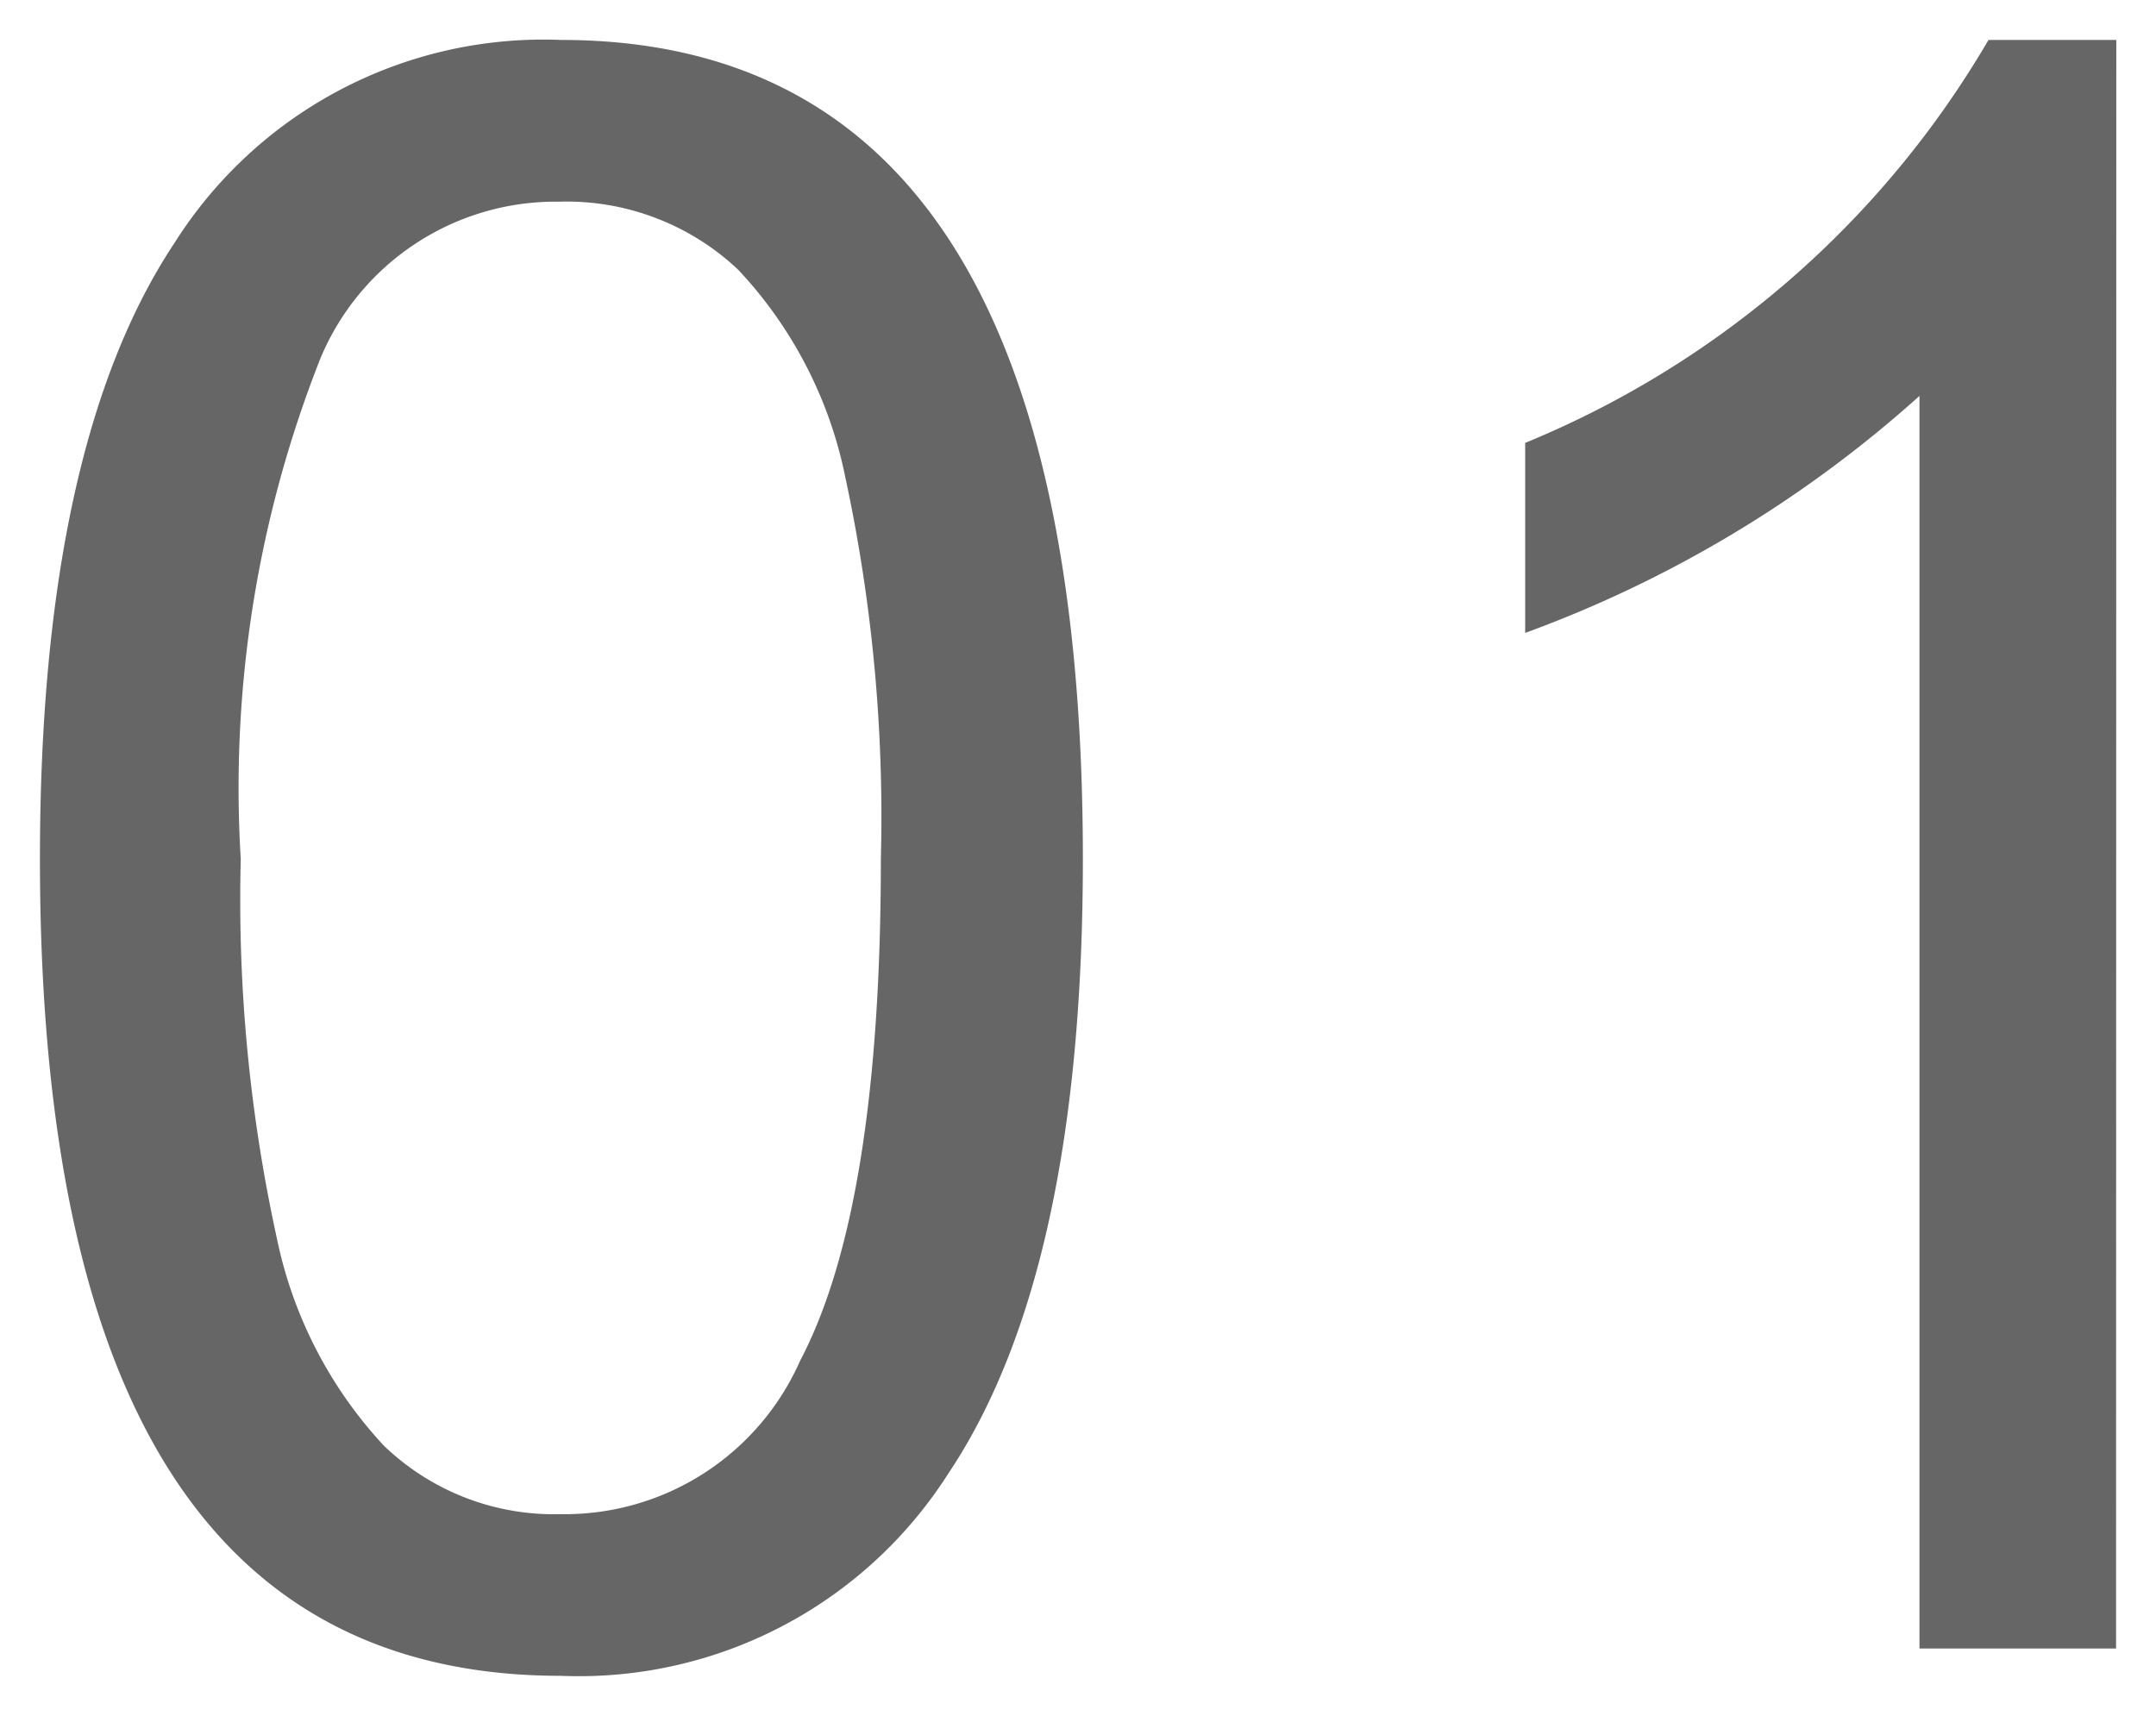
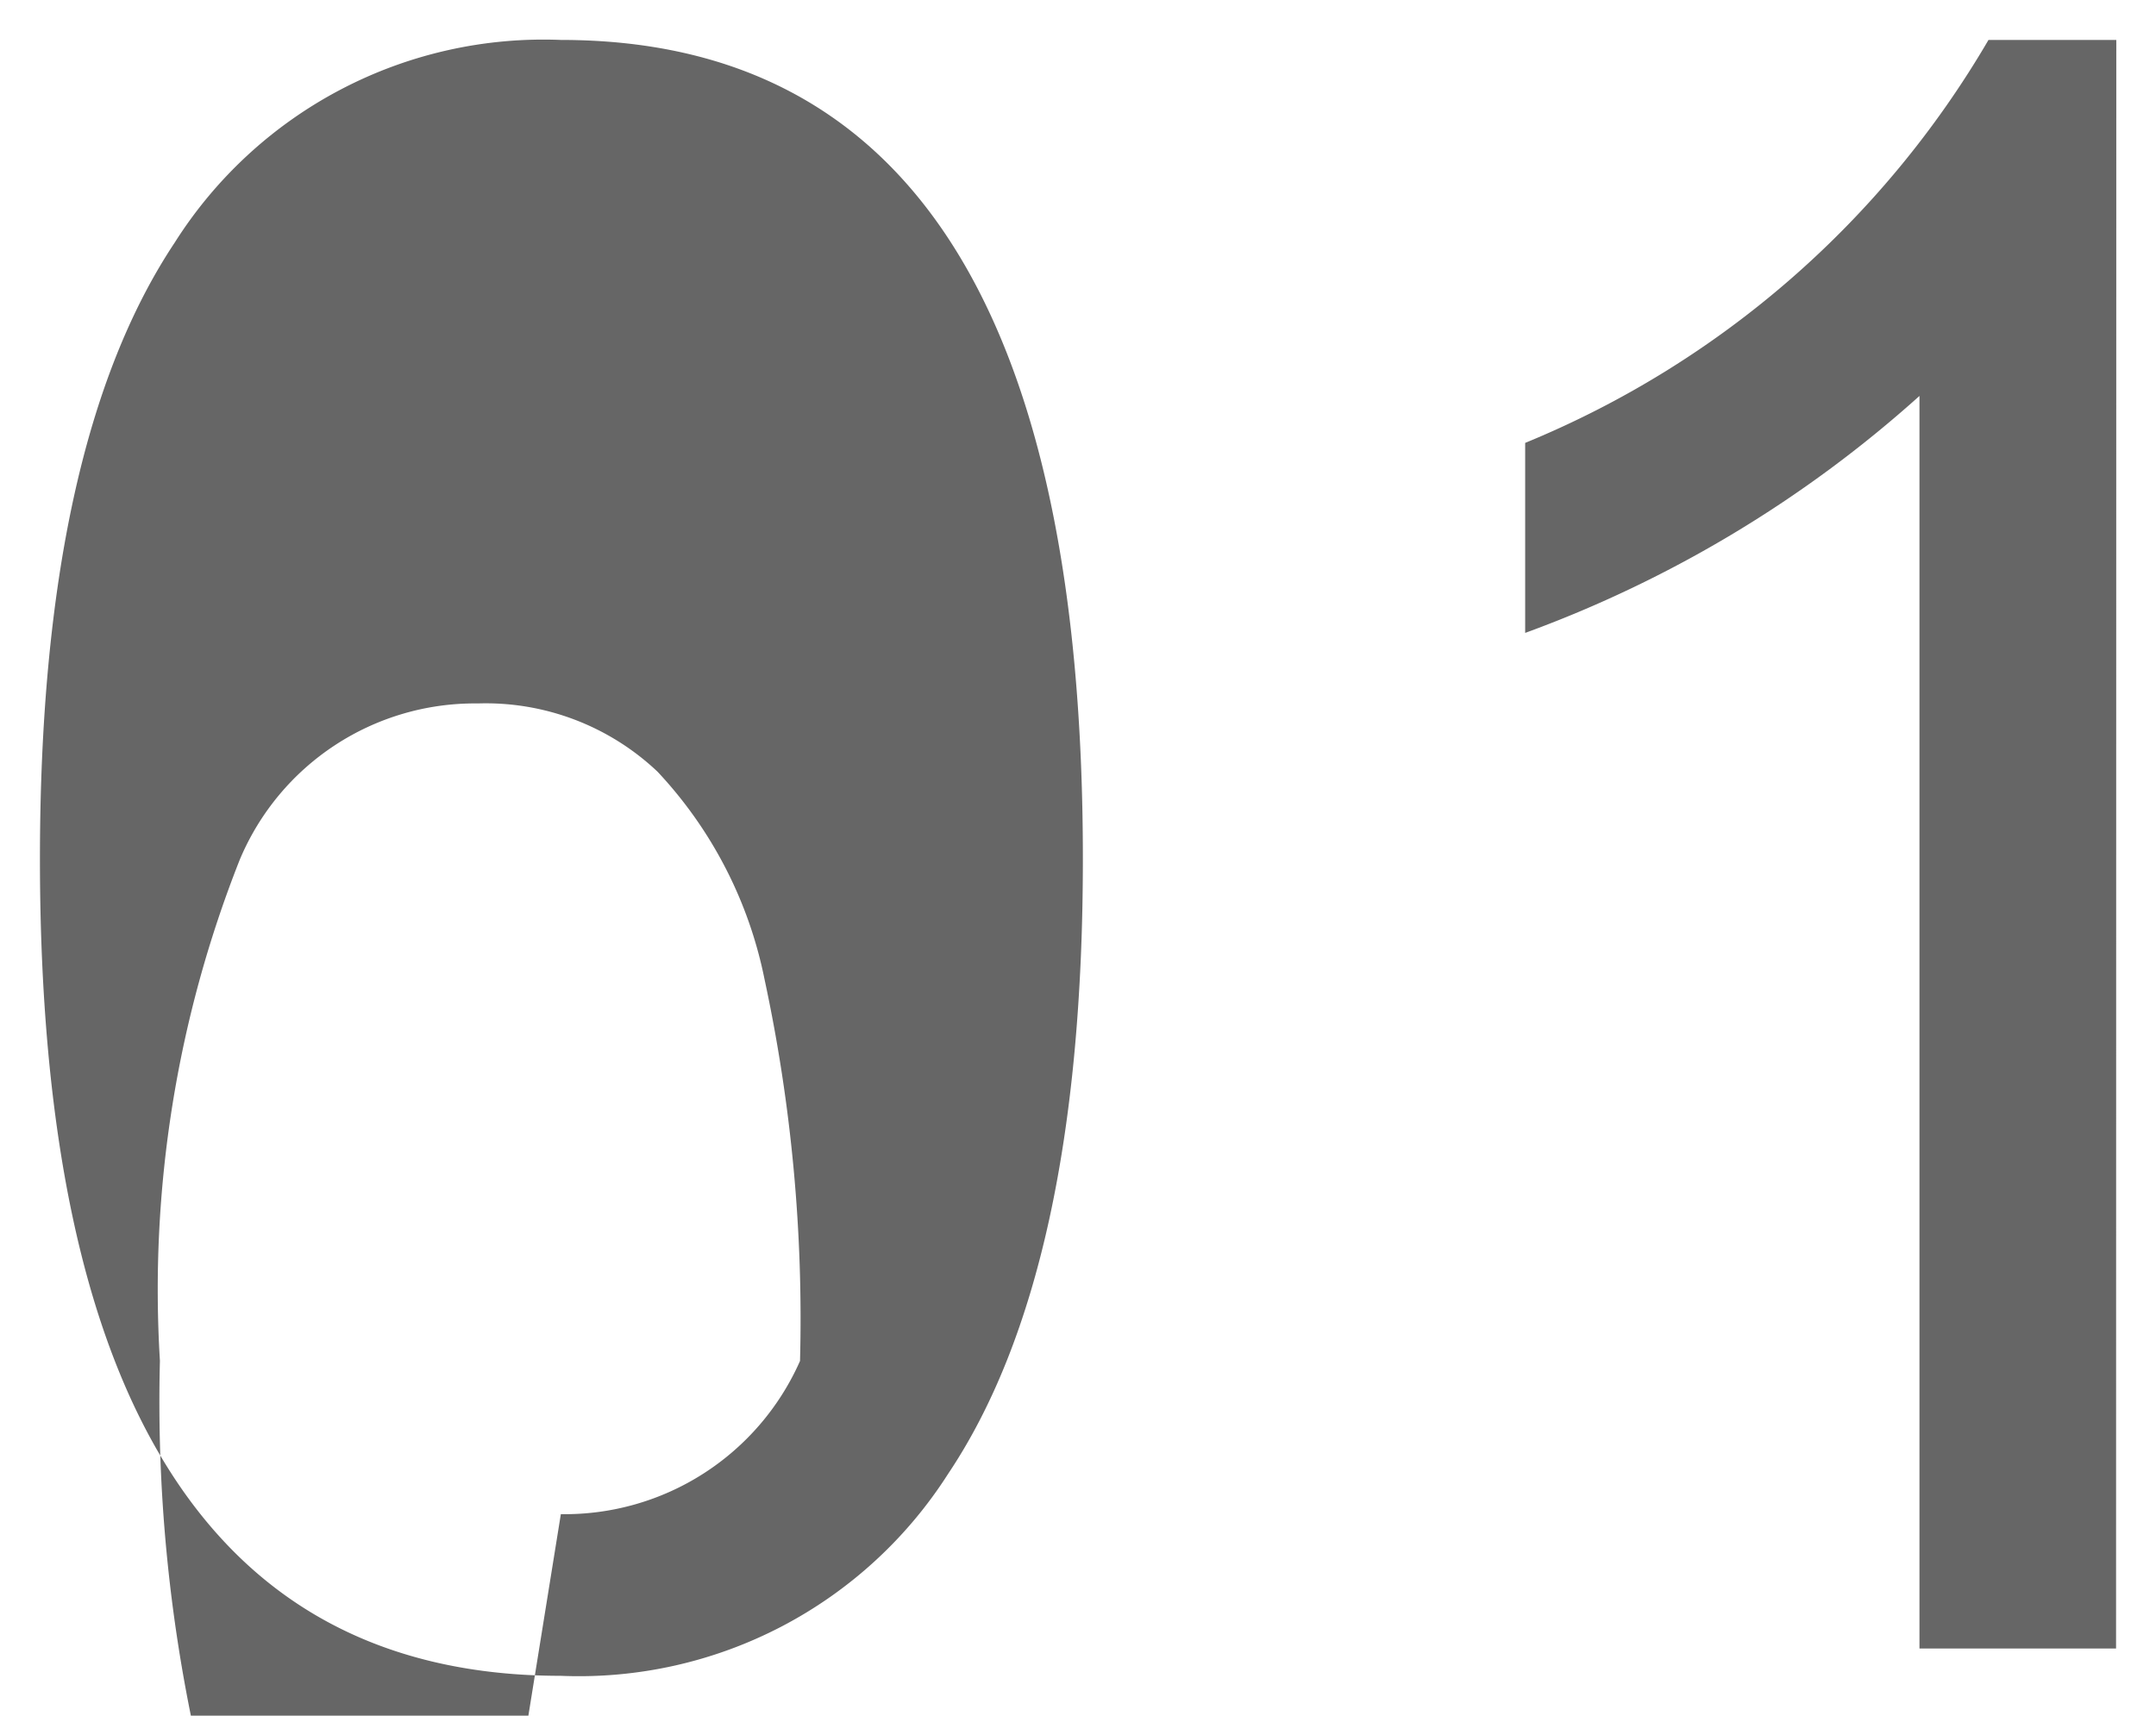
<svg xmlns="http://www.w3.org/2000/svg" width="26.99" height="21.48">
-   <path data-name="パス 255" d="M7.021.5q6.535 0 6.535 10.254 0 5.182-1.688 7.7a5.482 5.482 0 01-4.847 2.527Q.5 20.981.5 10.754q0-5.182 1.688-7.718A5.462 5.462 0 017.021.5zm0 18.457a3.221 3.221 0 002.994-1.918q1.012-1.921 1.012-6.282a20.215 20.215 0 00-.444-4.778 5.335 5.335 0 00-1.34-2.6 3.128 3.128 0 00-2.249-.854 3.19 3.19 0 00-2.98 1.955 14.618 14.618 0 00-1 6.275 19.787 19.787 0 00.451 4.744 5.417 5.417 0 001.34 2.6 3.07 3.07 0 002.216.858zm19.469 1.682h-2.461V4.957a15.168 15.168 0 01-4.936 2.967V5.545A11.987 11.987 0 0024.893.5h1.6z" fill="#666" stroke="rgba(0,0,0,0)" />
+   <path data-name="パス 255" d="M7.021.5q6.535 0 6.535 10.254 0 5.182-1.688 7.7a5.482 5.482 0 01-4.847 2.527Q.5 20.981.5 10.754q0-5.182 1.688-7.718A5.462 5.462 0 017.021.5zm0 18.457a3.221 3.221 0 002.994-1.918a20.215 20.215 0 00-.444-4.778 5.335 5.335 0 00-1.34-2.6 3.128 3.128 0 00-2.249-.854 3.19 3.19 0 00-2.98 1.955 14.618 14.618 0 00-1 6.275 19.787 19.787 0 00.451 4.744 5.417 5.417 0 001.34 2.6 3.07 3.07 0 002.216.858zm19.469 1.682h-2.461V4.957a15.168 15.168 0 01-4.936 2.967V5.545A11.987 11.987 0 0024.893.5h1.6z" fill="#666" stroke="rgba(0,0,0,0)" />
</svg>